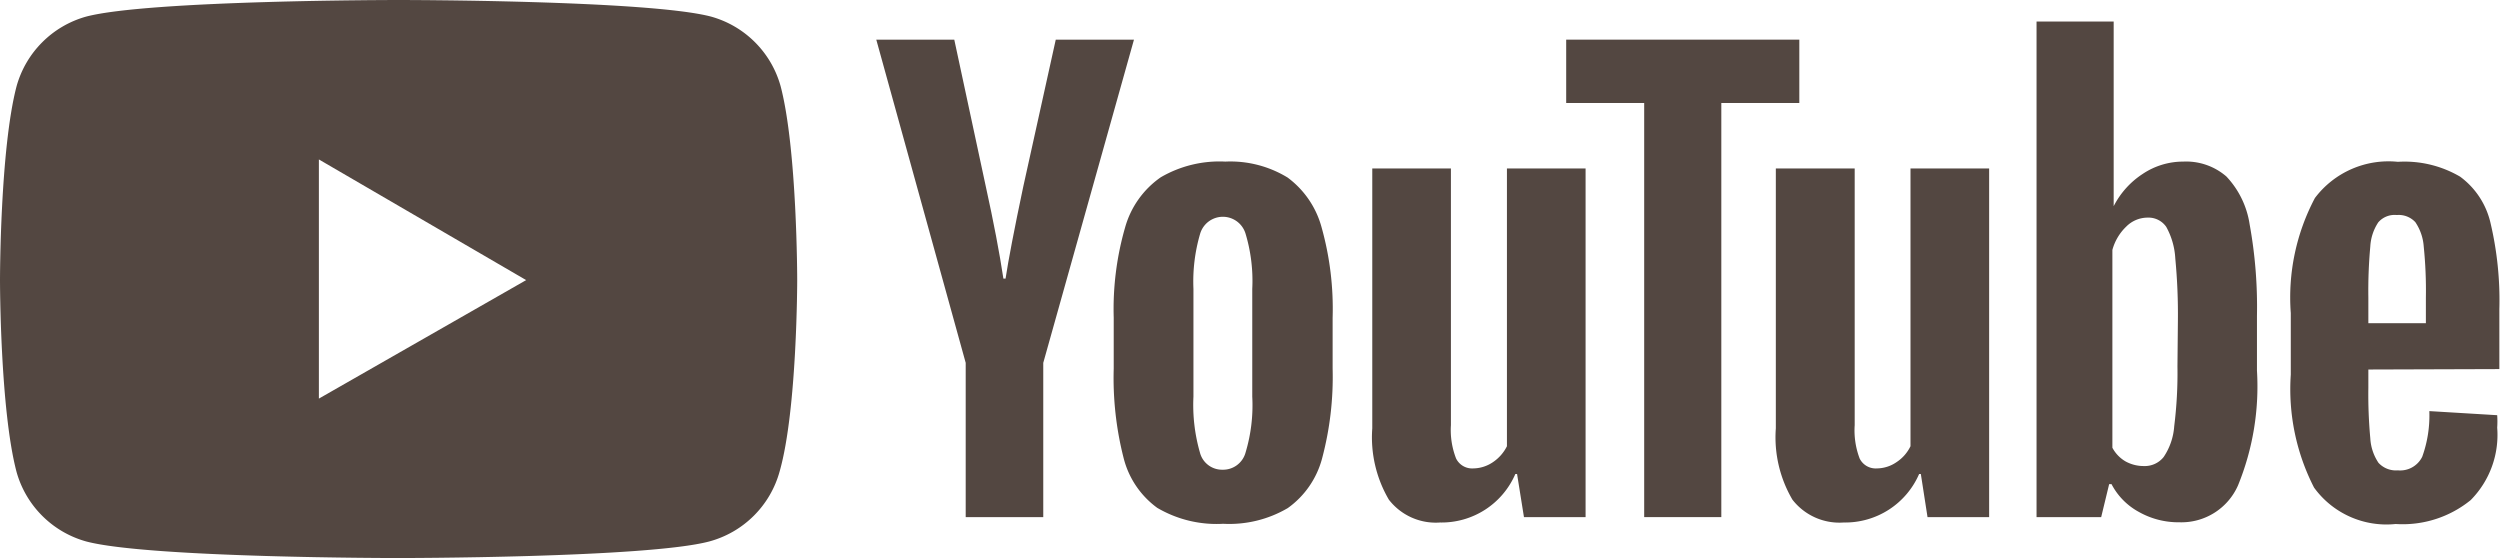
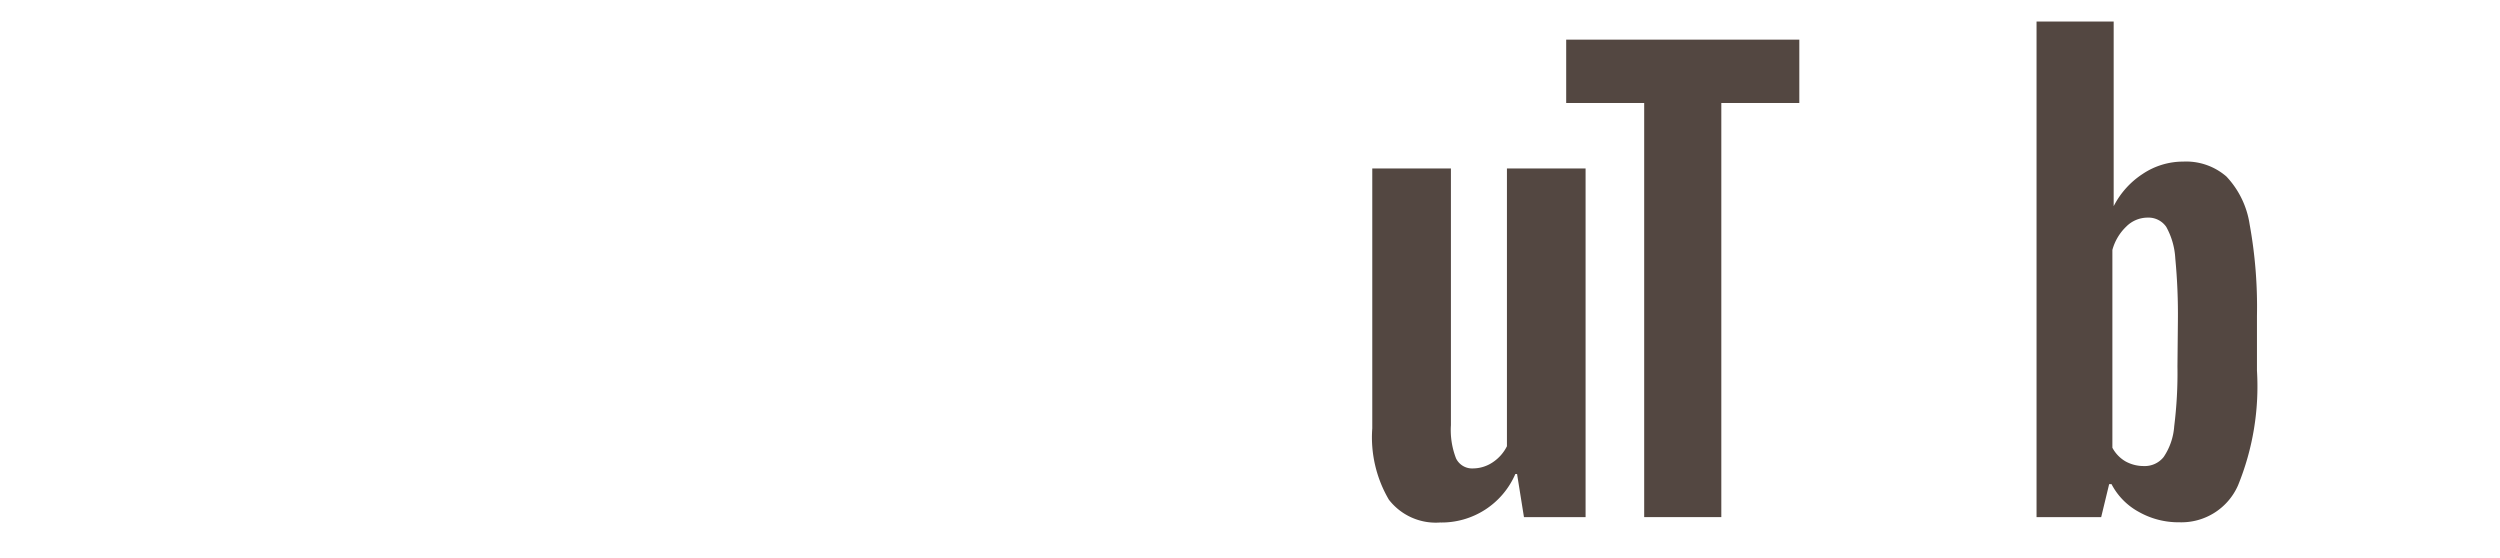
<svg xmlns="http://www.w3.org/2000/svg" viewBox="0 0 116.03 25.9">
  <defs>
    <style>.cls-1{fill:#534741;}</style>
  </defs>
  <title>ico_youtube</title>
  <g id="レイヤー_2" data-name="レイヤー 2">
    <g id="BG">
-       <path class="cls-1" d="M36.23,4A4.64,4.64,0,0,0,33,.77C30.07,0,18.5,0,18.5,0S6.93,0,4,.77A4.65,4.65,0,0,0,.77,4C0,6.93,0,13,0,13s0,6,.77,8.91A4.65,4.65,0,0,0,4,25.13c2.89.77,14.46.77,14.46.77s11.57,0,14.46-.77a4.64,4.64,0,0,0,3.27-3.27C37,19,37,13,37,13S37,6.93,36.23,4ZM14.8,18.5V7.4L24.42,13Z" />
-       <path class="cls-1" d="M53.71,23.57a4.09,4.09,0,0,1-1.56-2.31,15,15,0,0,1-.46-4.15V14.75a13.68,13.68,0,0,1,.53-4.2,4.22,4.22,0,0,1,1.65-2.32,5.41,5.41,0,0,1,3-.73,5.09,5.09,0,0,1,2.89.74,4.26,4.26,0,0,1,1.58,2.32,14,14,0,0,1,.51,4.19v2.36a14.68,14.68,0,0,1-.49,4.17,4.13,4.13,0,0,1-1.59,2.3,5.36,5.36,0,0,1-3,.73A5.43,5.43,0,0,1,53.71,23.57ZM57.81,21a7.62,7.62,0,0,0,.31-2.59v-5a7.62,7.62,0,0,0-.31-2.56,1.1,1.1,0,0,0-2.11,0,7.89,7.89,0,0,0-.31,2.56v5a8,8,0,0,0,.3,2.59,1.06,1.06,0,0,0,1.05.8A1.08,1.08,0,0,0,57.81,21Z" />
-       <path class="cls-1" d="M109.92,17.15V18a22.25,22.25,0,0,0,.09,2.34,2.27,2.27,0,0,0,.38,1.14,1.1,1.1,0,0,0,.9.35,1.14,1.14,0,0,0,1.13-.63,5.63,5.63,0,0,0,.33-2.12l3.15.19a4.3,4.3,0,0,1,0,.58,4.3,4.3,0,0,1-1.23,3.36,5,5,0,0,1-3.48,1.11,4.15,4.15,0,0,1-3.79-1.69,10,10,0,0,1-1.08-5.24V14.53a9.85,9.85,0,0,1,1.12-5.34,4.28,4.28,0,0,1,3.85-1.68,5.1,5.1,0,0,1,2.89.69,3.69,3.69,0,0,1,1.41,2.15,15.63,15.63,0,0,1,.41,4v2.78Zm.46-6.83a2.25,2.25,0,0,0-.37,1.12,22.65,22.65,0,0,0-.09,2.37V15h2.67V13.81a20.12,20.12,0,0,0-.1-2.37,2.3,2.3,0,0,0-.39-1.13,1.05,1.05,0,0,0-.86-.33A1,1,0,0,0,110.38,10.32Z" />
-       <path class="cls-1" d="M44.82,16.84l-4.15-15h3.62l1.46,6.8c.37,1.68.64,3.1.82,4.29h.1c.13-.85.4-2.27.82-4.26L49,1.84h3.63l-4.21,15V24h-3.6Z" />
      <path class="cls-1" d="M73.59,7.82V24H70.73l-.32-2h-.08a3.73,3.73,0,0,1-3.49,2.25,2.75,2.75,0,0,1-2.38-1.06,5.71,5.71,0,0,1-.77-3.31V7.82h3.65V19.73a3.63,3.63,0,0,0,.24,1.55.83.83,0,0,0,.8.46,1.66,1.66,0,0,0,.91-.29,1.92,1.92,0,0,0,.65-.74V7.82Z" />
-       <path class="cls-1" d="M92.32,7.82V24H89.46l-.31-2h-.08a3.74,3.74,0,0,1-3.5,2.25,2.76,2.76,0,0,1-2.38-1.06,5.71,5.71,0,0,1-.77-3.31V7.82h3.66V19.73a3.67,3.67,0,0,0,.23,1.55.83.83,0,0,0,.8.46,1.63,1.63,0,0,0,.91-.29,1.84,1.84,0,0,0,.65-.74V7.82Z" />
      <path class="cls-1" d="M83.51,4.78H79.89V24H76.31V4.78H72.69V1.84H83.51Z" />
      <path class="cls-1" d="M104.41,10.41a4.13,4.13,0,0,0-1.08-2.22,2.85,2.85,0,0,0-2-.69,3.37,3.37,0,0,0-1.88.57,3.9,3.9,0,0,0-1.35,1.5h0V1H94.52V24h3l.37-1.53H98a3.09,3.09,0,0,0,1.27,1.29,3.73,3.73,0,0,0,1.88.48,2.87,2.87,0,0,0,2.72-1.71,12.14,12.14,0,0,0,.88-5.33V14.67A21.43,21.43,0,0,0,104.41,10.41ZM101.06,17a19.94,19.94,0,0,1-.15,2.78,2.92,2.92,0,0,1-.49,1.43,1.12,1.12,0,0,1-.92.42,1.74,1.74,0,0,1-.84-.21,1.6,1.6,0,0,1-.62-.64V11.6a2.35,2.35,0,0,1,.64-1.08,1.4,1.4,0,0,1,1-.42,1,1,0,0,1,.86.43,3.4,3.4,0,0,1,.42,1.47,27.28,27.28,0,0,1,.12,2.94Z" />
    </g>
  </g>
</svg>